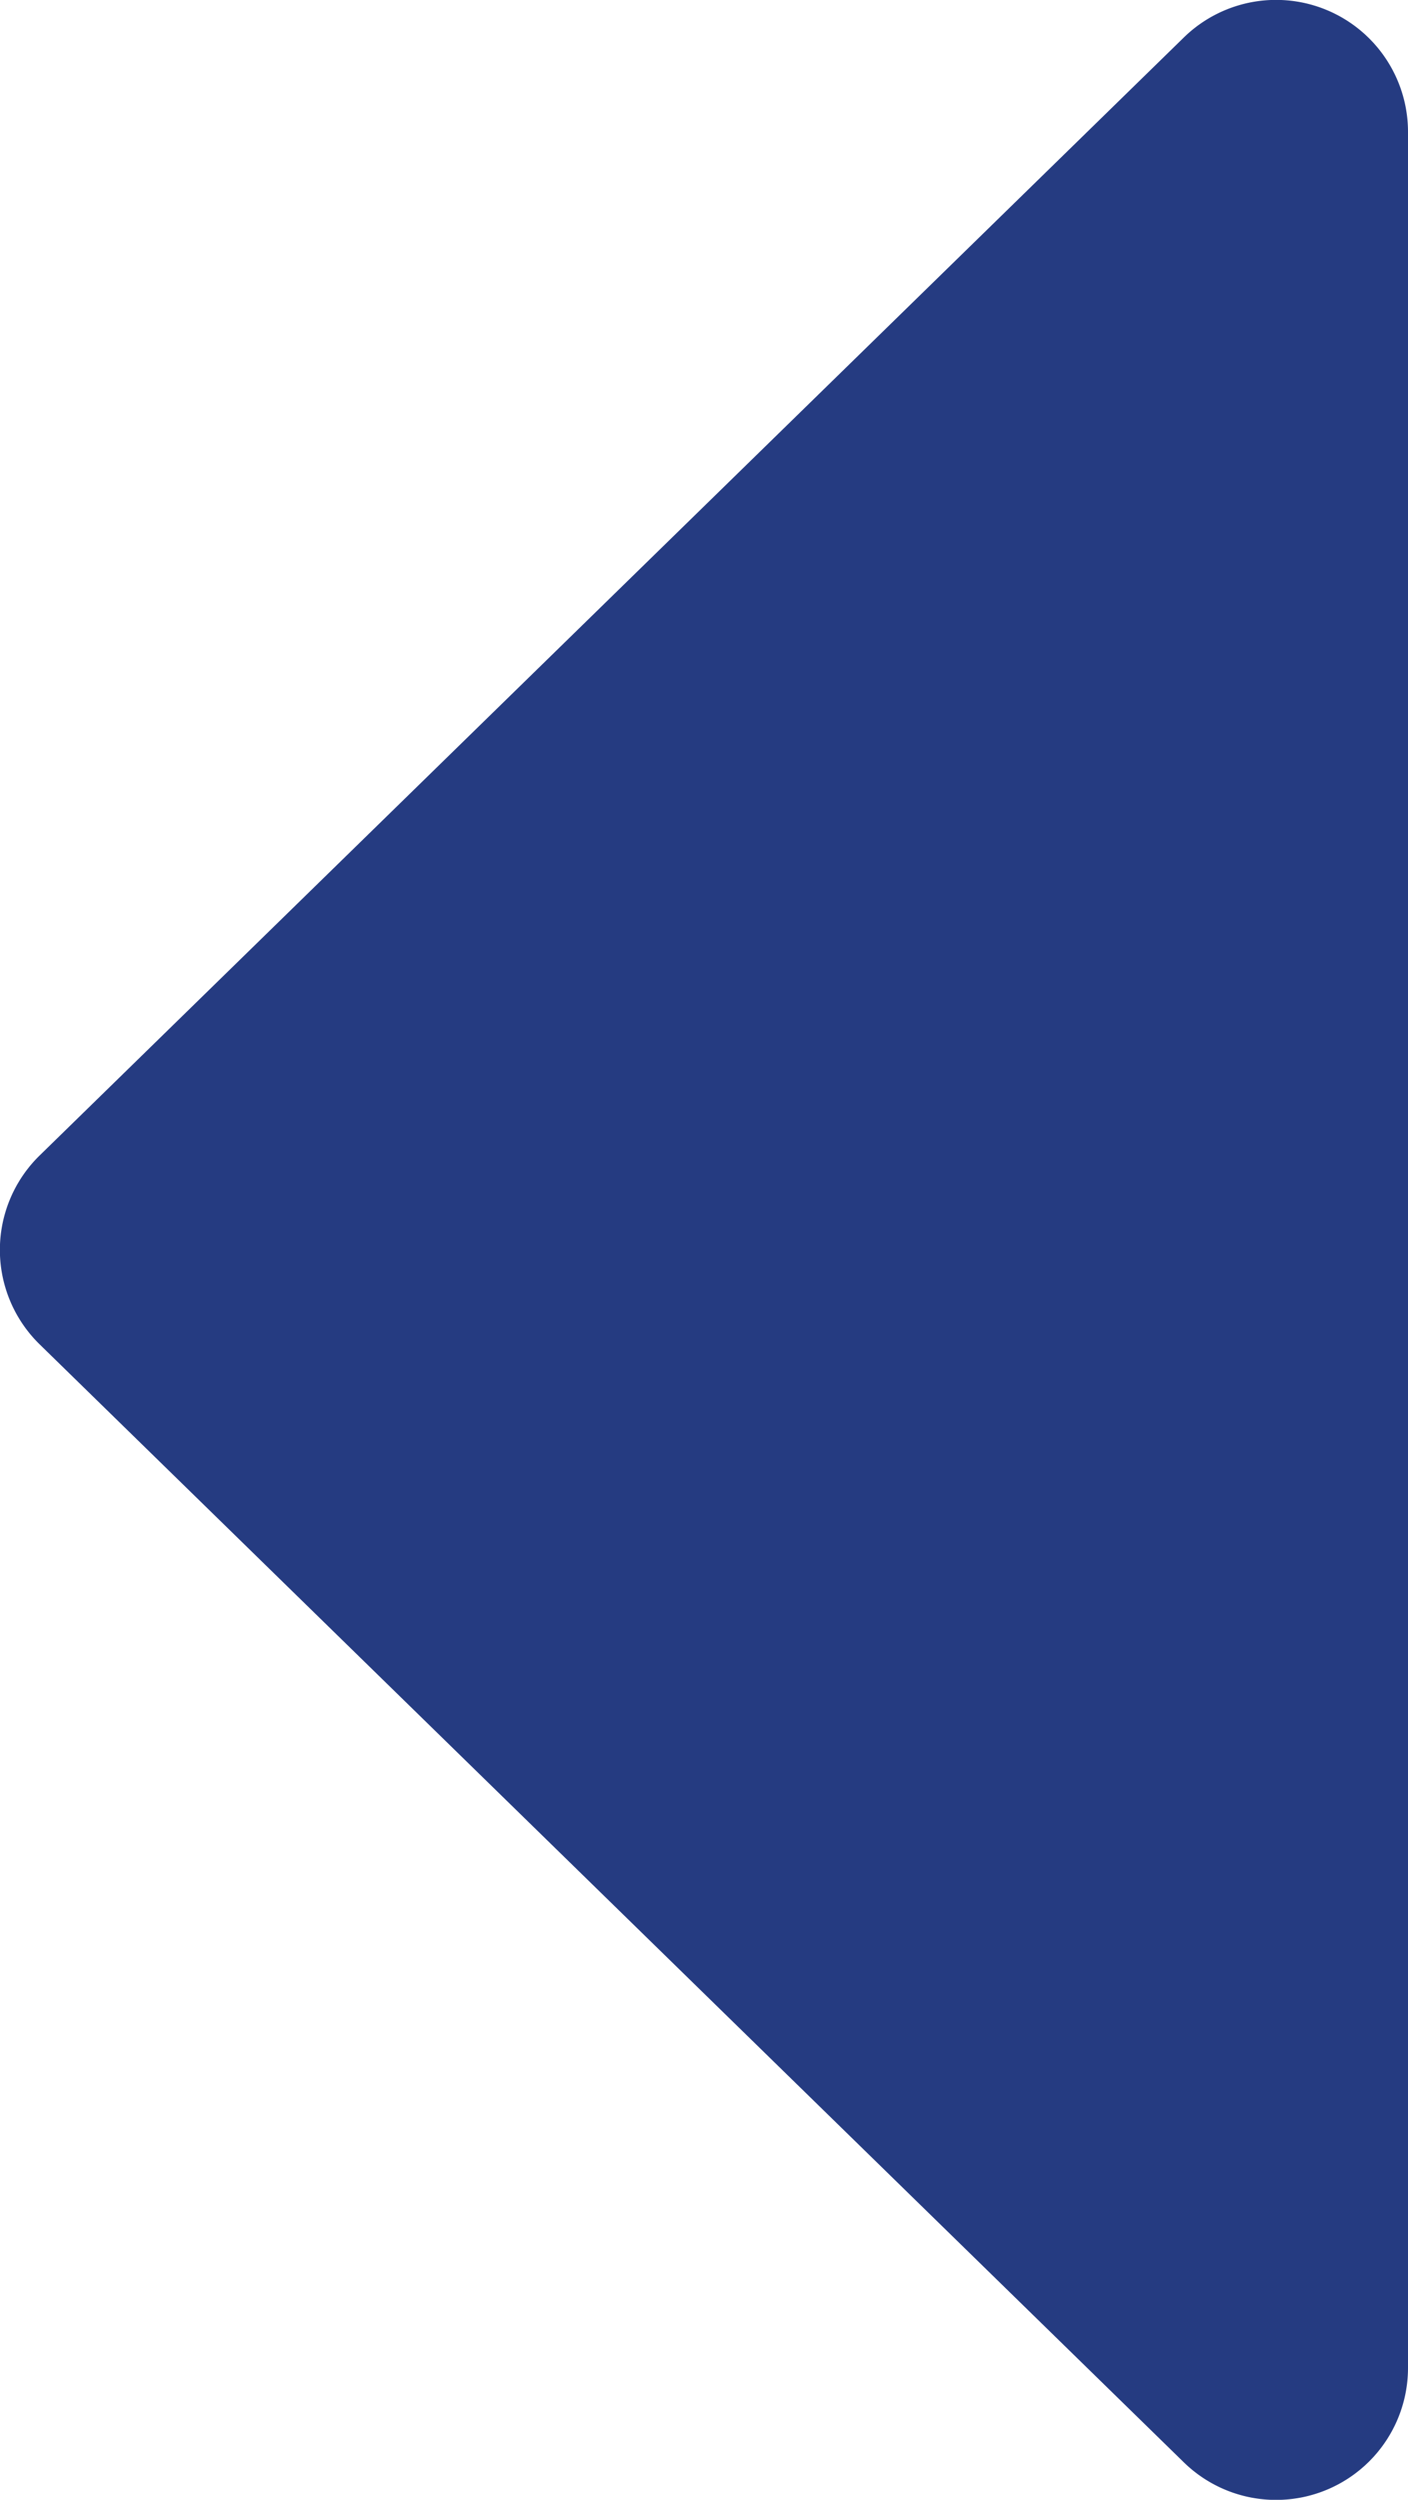
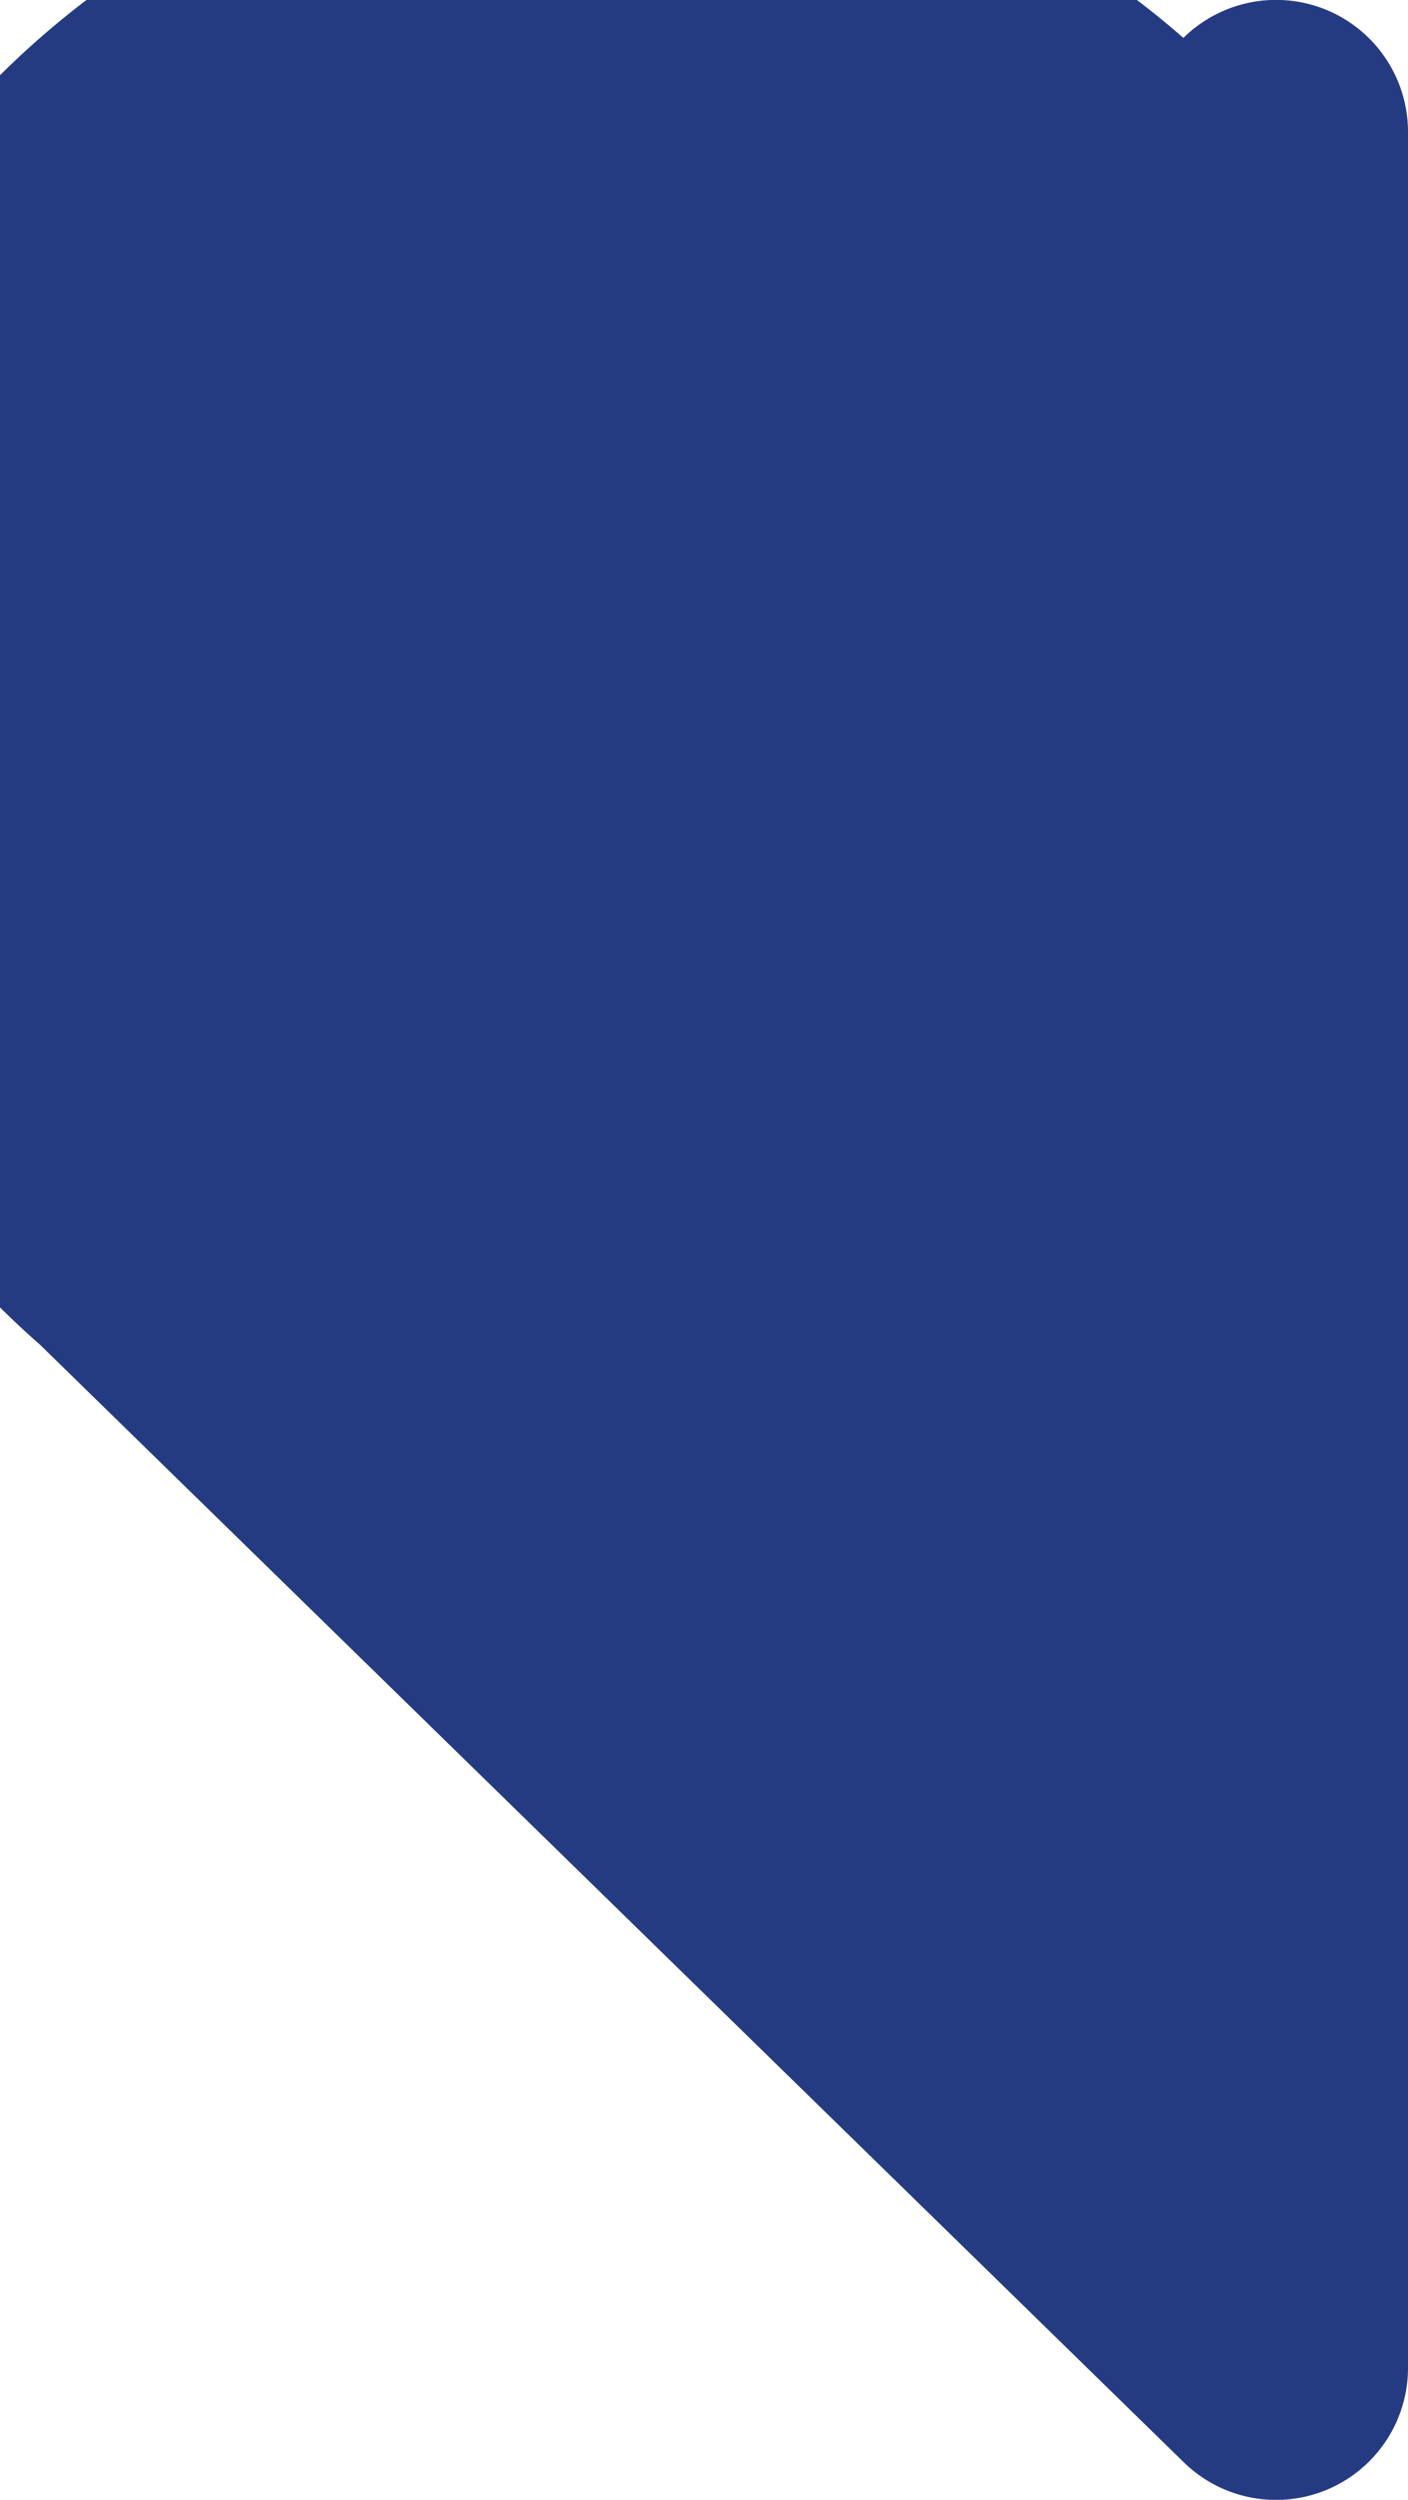
<svg xmlns="http://www.w3.org/2000/svg" viewBox="0 0 20.06 35.6">
  <defs>
    <style>.cls-1{fill:#253B81;}</style>
  </defs>
  <g id="レイヤー_2" data-name="レイヤー 2">
    <g id="編集モード">
-       <path class="cls-1" d="M.57,19.15,16.86,35.06a1.88,1.88,0,0,0,3.2-1.34V1.89A1.88,1.88,0,0,0,16.86.54L.57,16.45A1.88,1.88,0,0,0,.57,19.15Z" />
+       <path class="cls-1" d="M.57,19.15,16.86,35.06a1.88,1.88,0,0,0,3.2-1.34V1.89A1.88,1.88,0,0,0,16.86.54A1.88,1.88,0,0,0,.57,19.15Z" />
    </g>
  </g>
</svg>